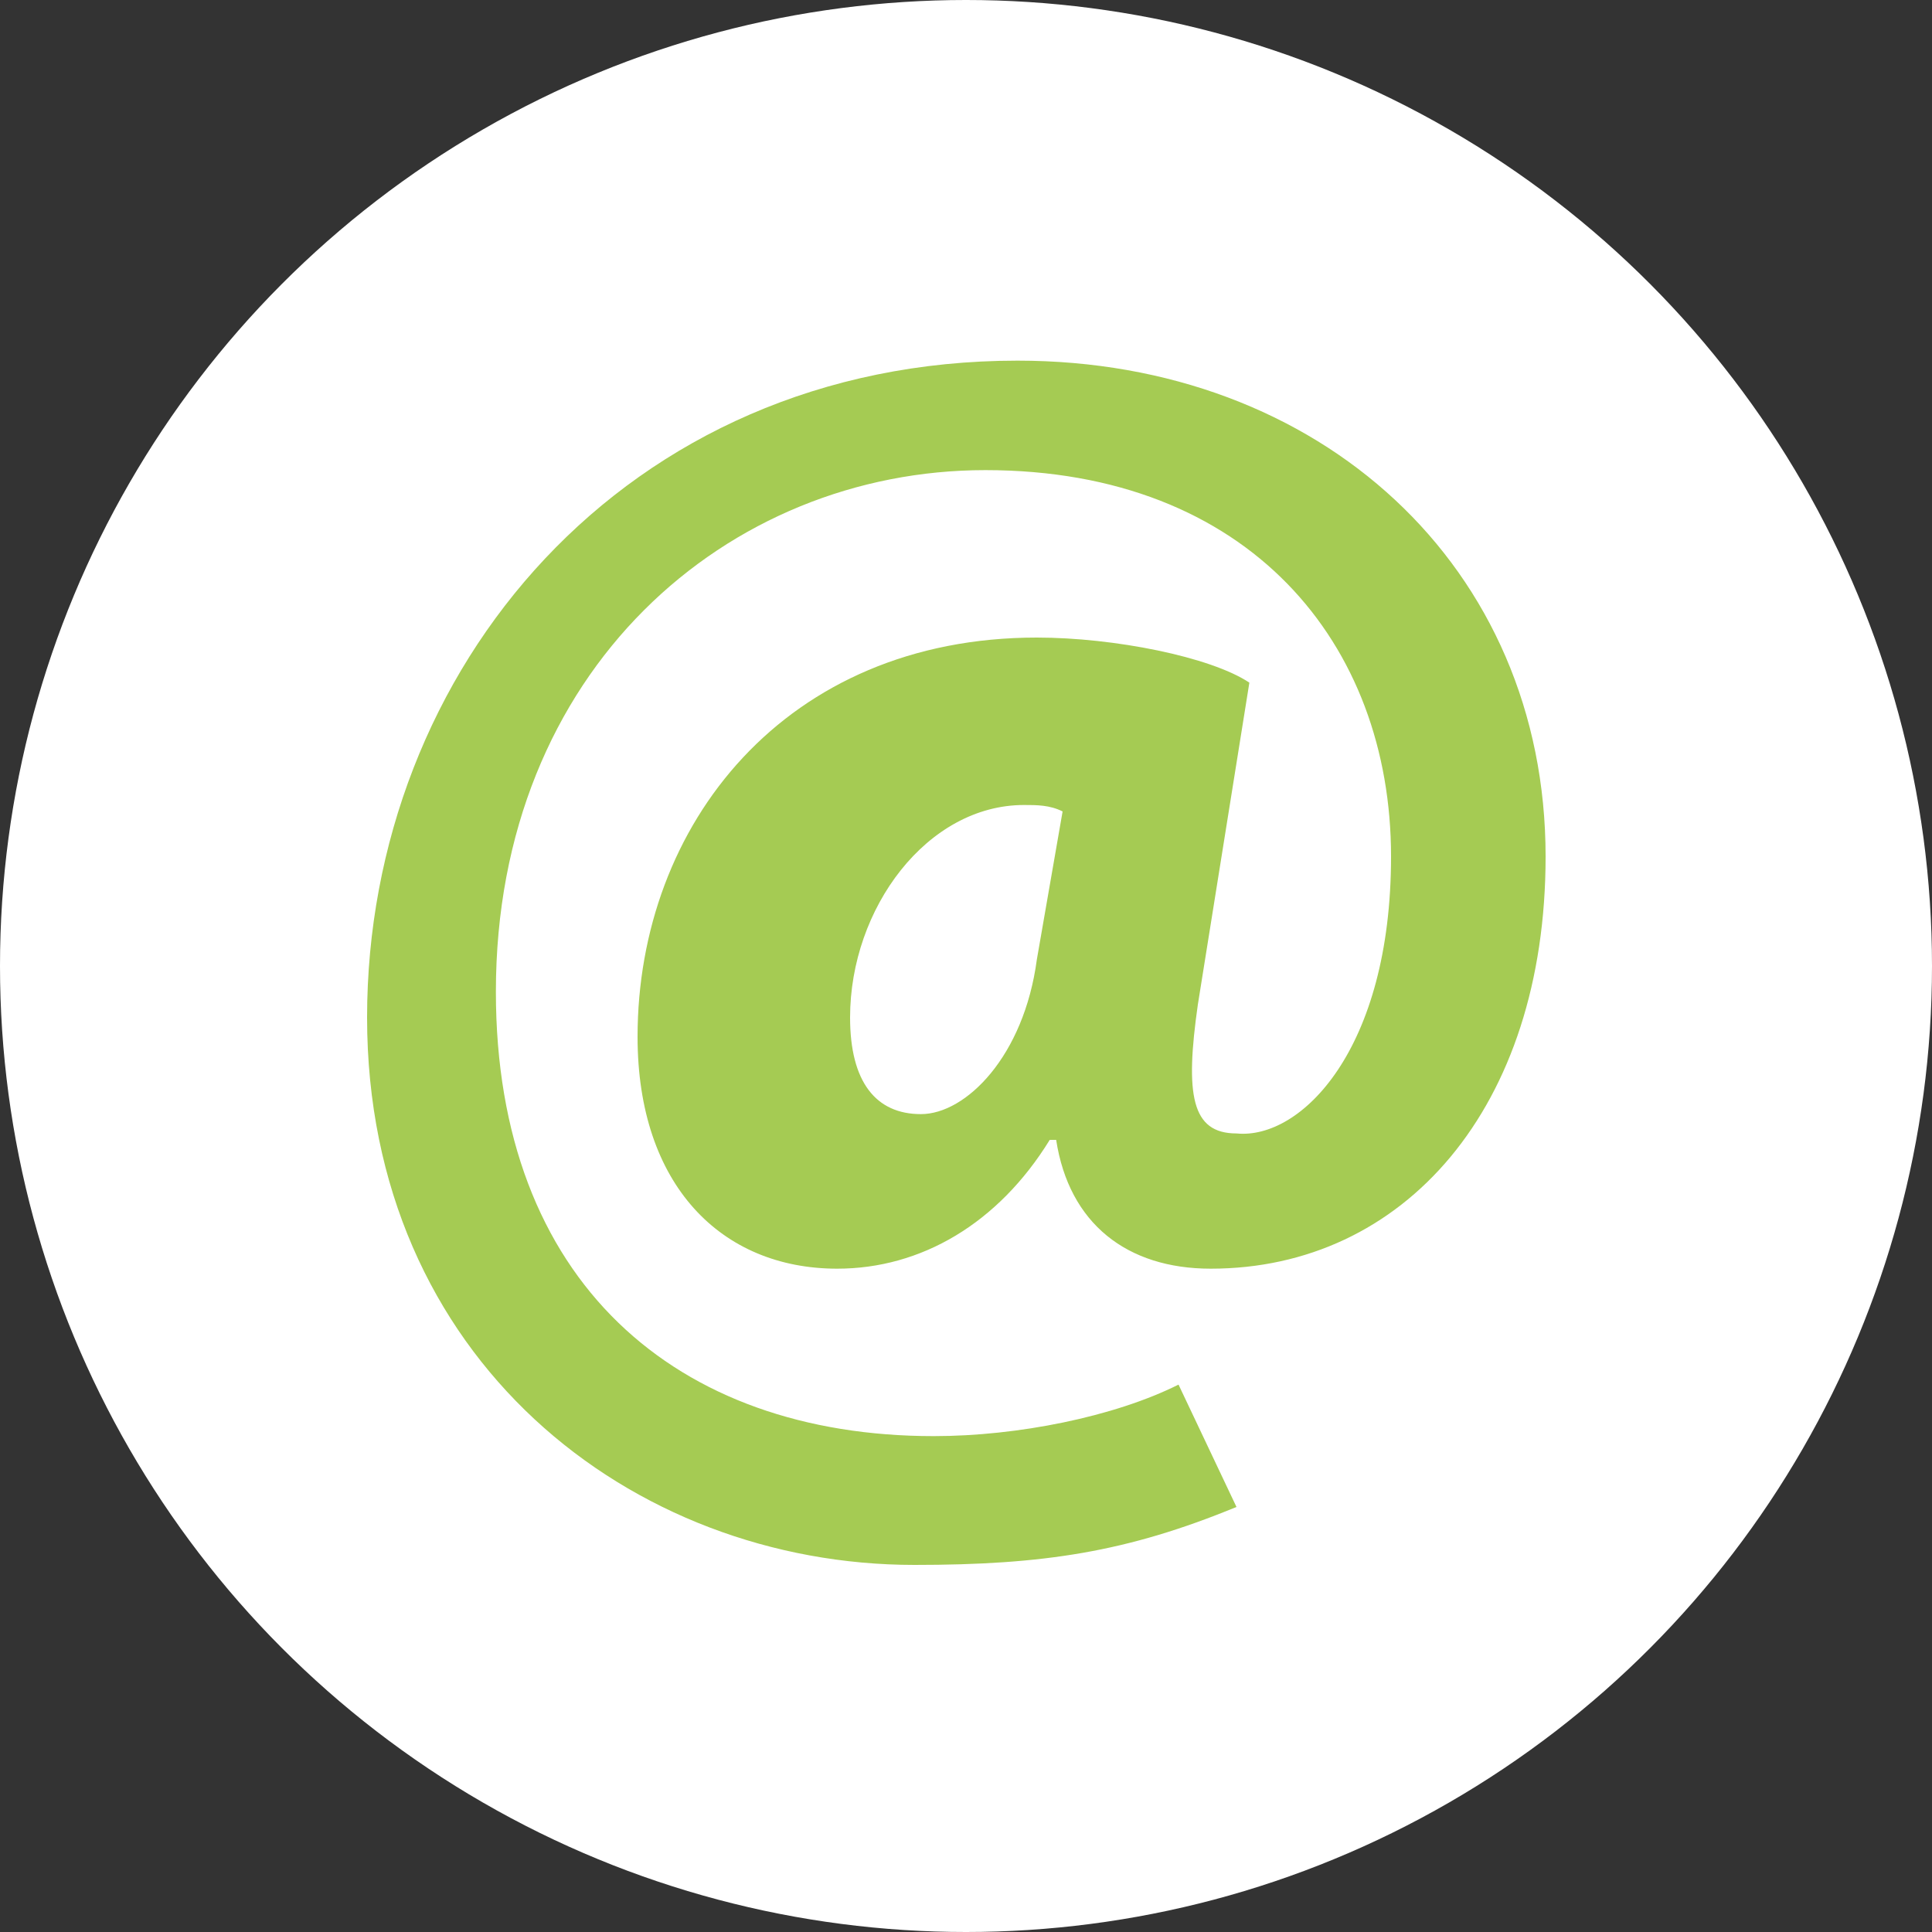
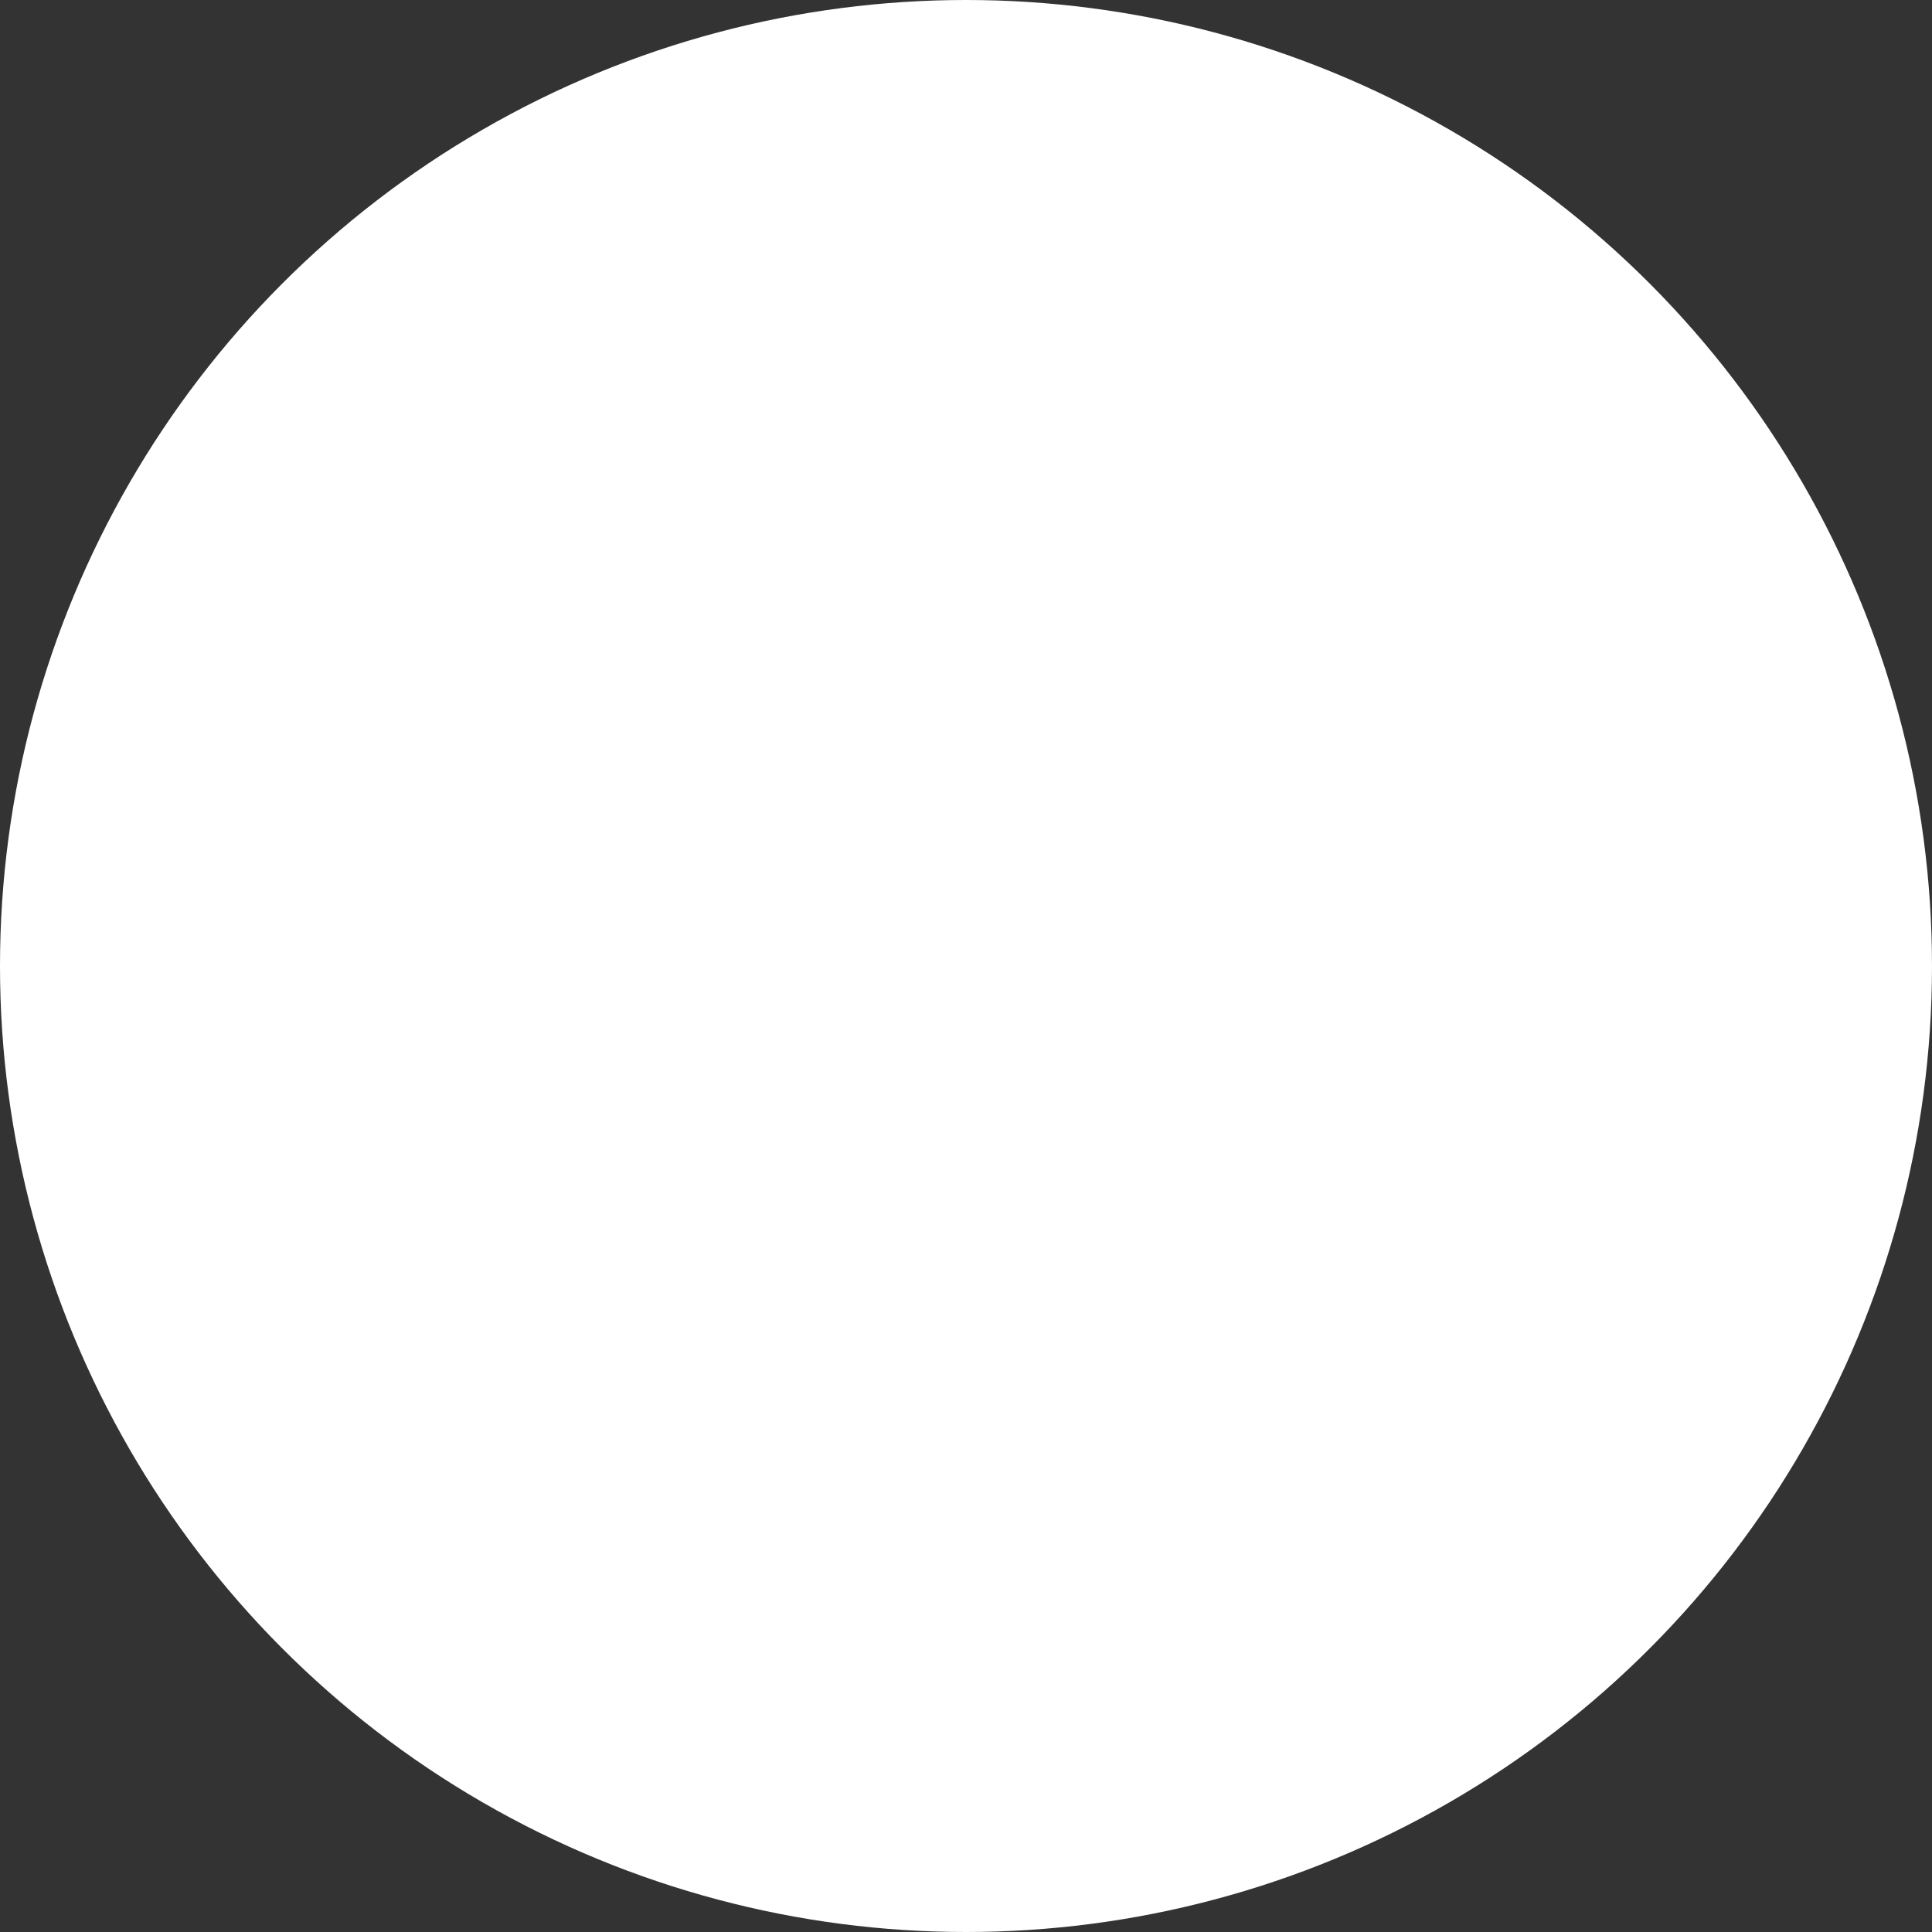
<svg xmlns="http://www.w3.org/2000/svg" version="1.1" id="Layer_1" x="0px" y="0px" viewBox="0 0 30 30" style="enable-background:new 0 0 30 30;" xml:space="preserve">
  <rect x="0" y="0" width="30" height="30" fill="#333333" stroke="none" />
  <style type="text/css">
	.st0{fill-rule:evenodd;clip-rule:evenodd;fill:#FFFFFF;}
	.st1{fill:#A5CB53;}
</style>
  <circle class="st0" cx="15" cy="15" r="15" />
  <g>
-     <path class="st1" d="M19.2,23.4c-1.7,0.7-3,0.9-5,0.9c-4.4,0-8.5-3.2-8.5-8.5c0-5.4,4-10.2,10.1-10.2c4.7,0,8.2,3.2,8.2,7.7   c0,3.9-2.2,6.4-5.2,6.4c-1.3,0-2.2-0.7-2.4-2h-0.1c-0.8,1.3-2,2-3.3,2c-1.8,0-3.1-1.3-3.1-3.6c0-3.3,2.3-6.2,6.2-6.2   c1.2,0,2.7,0.3,3.3,0.7l-0.8,5c-0.2,1.4-0.1,2,0.6,2c1,0.1,2.4-1.3,2.4-4.3c0-3.3-2.2-6-6.3-6c-4,0-7.6,3.1-7.6,8.1   c0,4.5,2.8,6.9,6.8,6.9c1.3,0,2.8-0.3,3.8-0.8L19.2,23.4z M16.5,12.6c-0.2-0.1-0.4-0.1-0.6-0.1c-1.5,0-2.7,1.6-2.7,3.3   c0,1,0.4,1.5,1.1,1.5s1.6-0.9,1.8-2.4L16.5,12.6z" />
-   </g>
+     </g>
</svg>